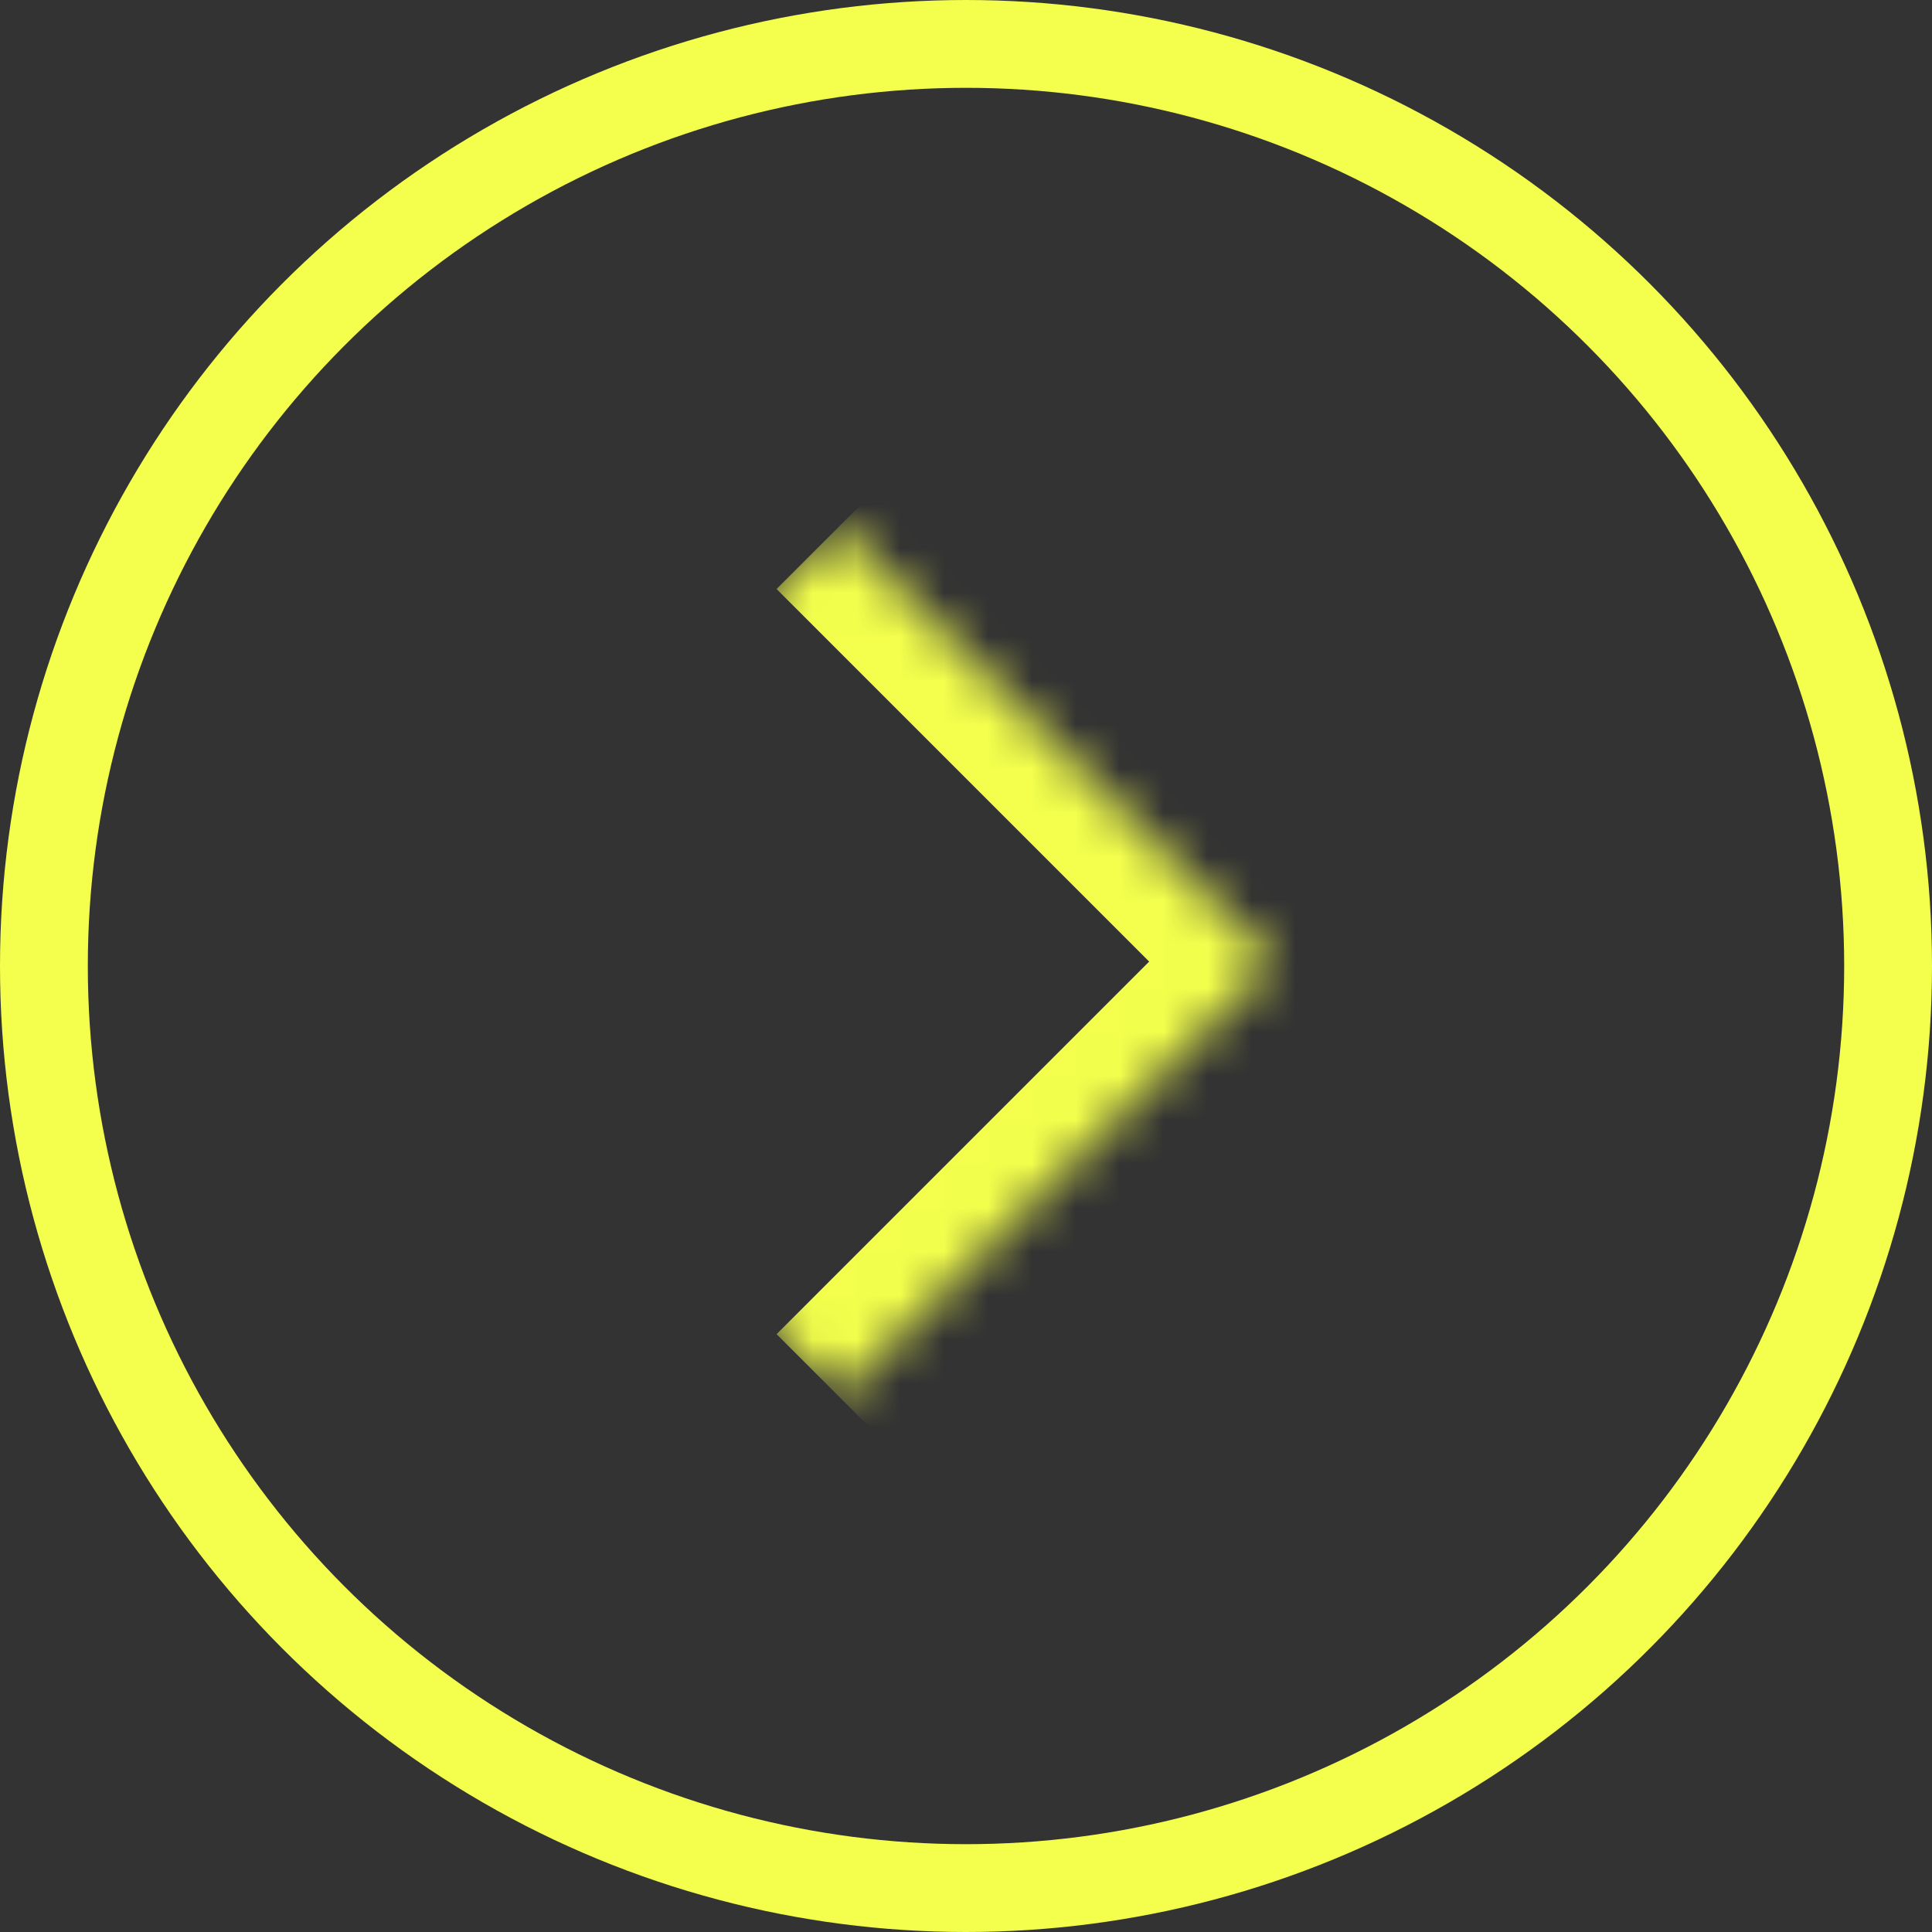
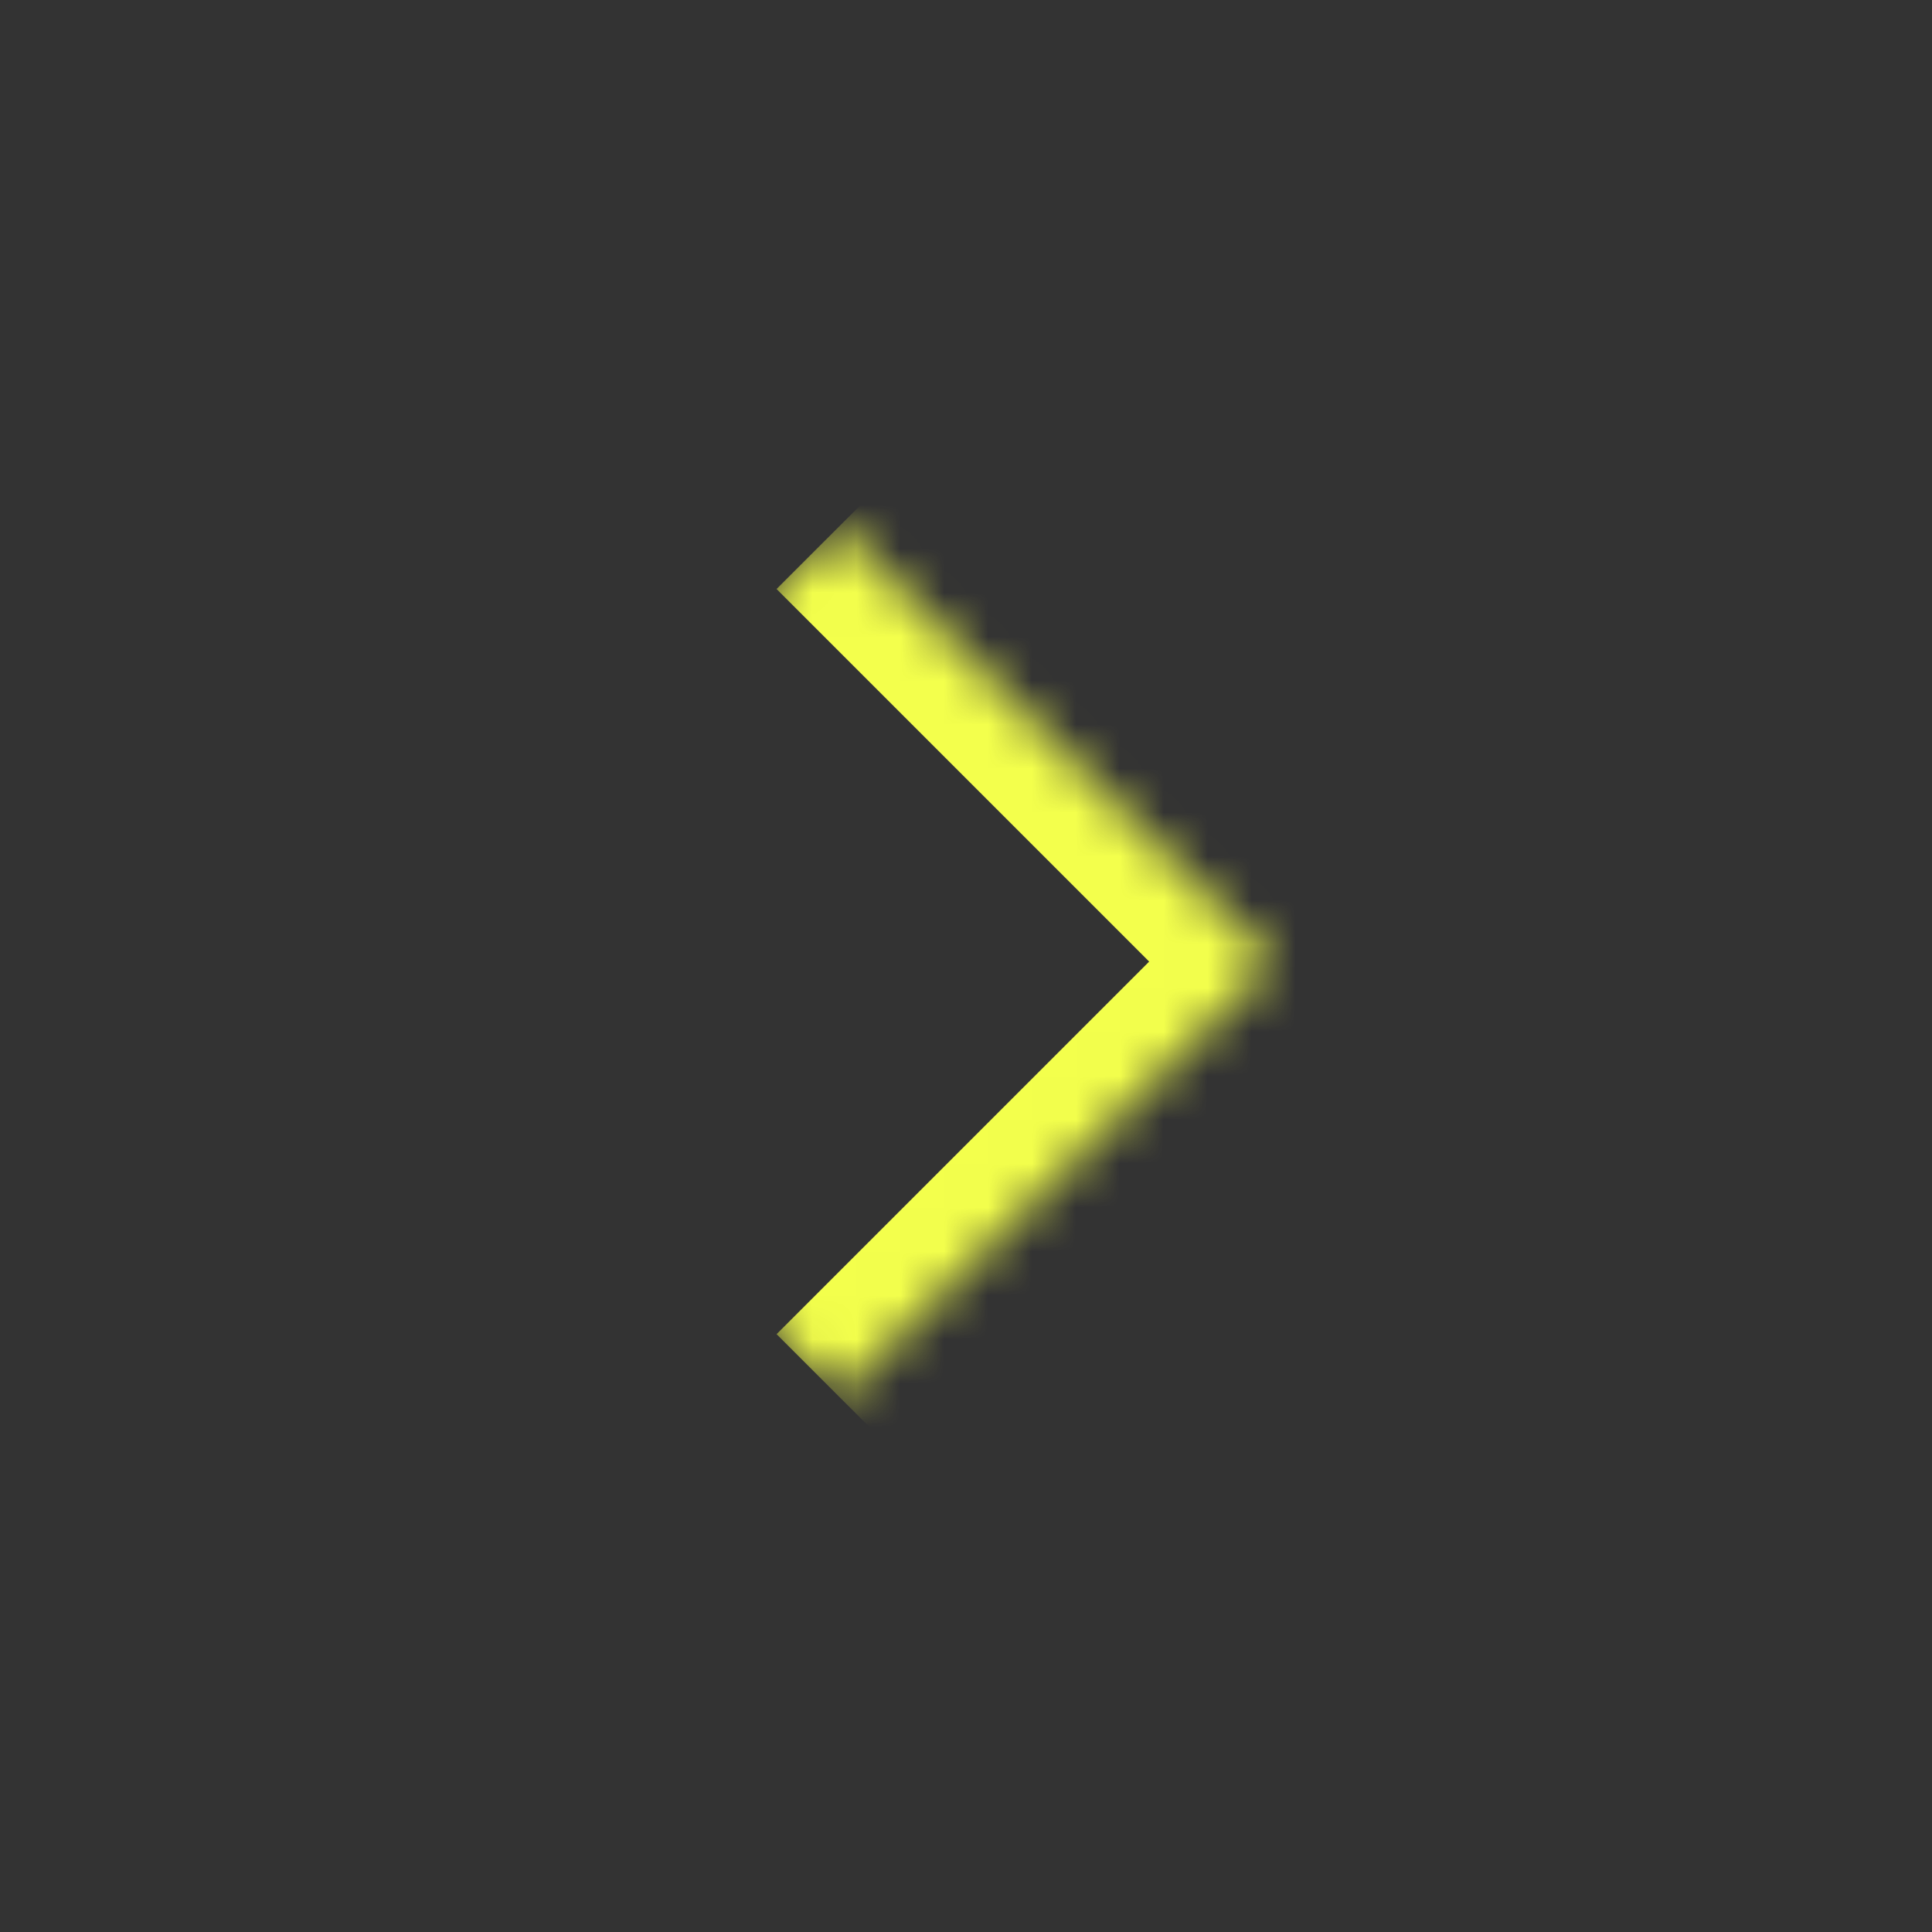
<svg xmlns="http://www.w3.org/2000/svg" width="44" height="44" viewBox="0 0 44 44" fill="none">
  <rect x="0" y="0" width="44" height="44" fill="#333333" stroke="none" />
-   <circle cx="20" cy="20" r="21" transform="matrix(-1 0 0 1 42 2)" stroke="#F3FF4C" stroke-width="2" />
  <mask id="path-2-inside-1_202_588" fill="white">
    <path d="M29 21.899L19.101 12L9.201 21.899L19.101 31.799L29 21.899Z" />
  </mask>
  <path d="M29 21.899L30.414 20.485L31.828 21.899L30.414 23.314L29 21.899ZM27.586 23.314L17.686 13.414L20.515 10.586L30.414 20.485L27.586 23.314ZM17.686 30.385L27.586 20.485L30.414 23.314L20.515 33.213L17.686 30.385Z" fill="#F3FF4C" mask="url(#path-2-inside-1_202_588)" />
</svg>